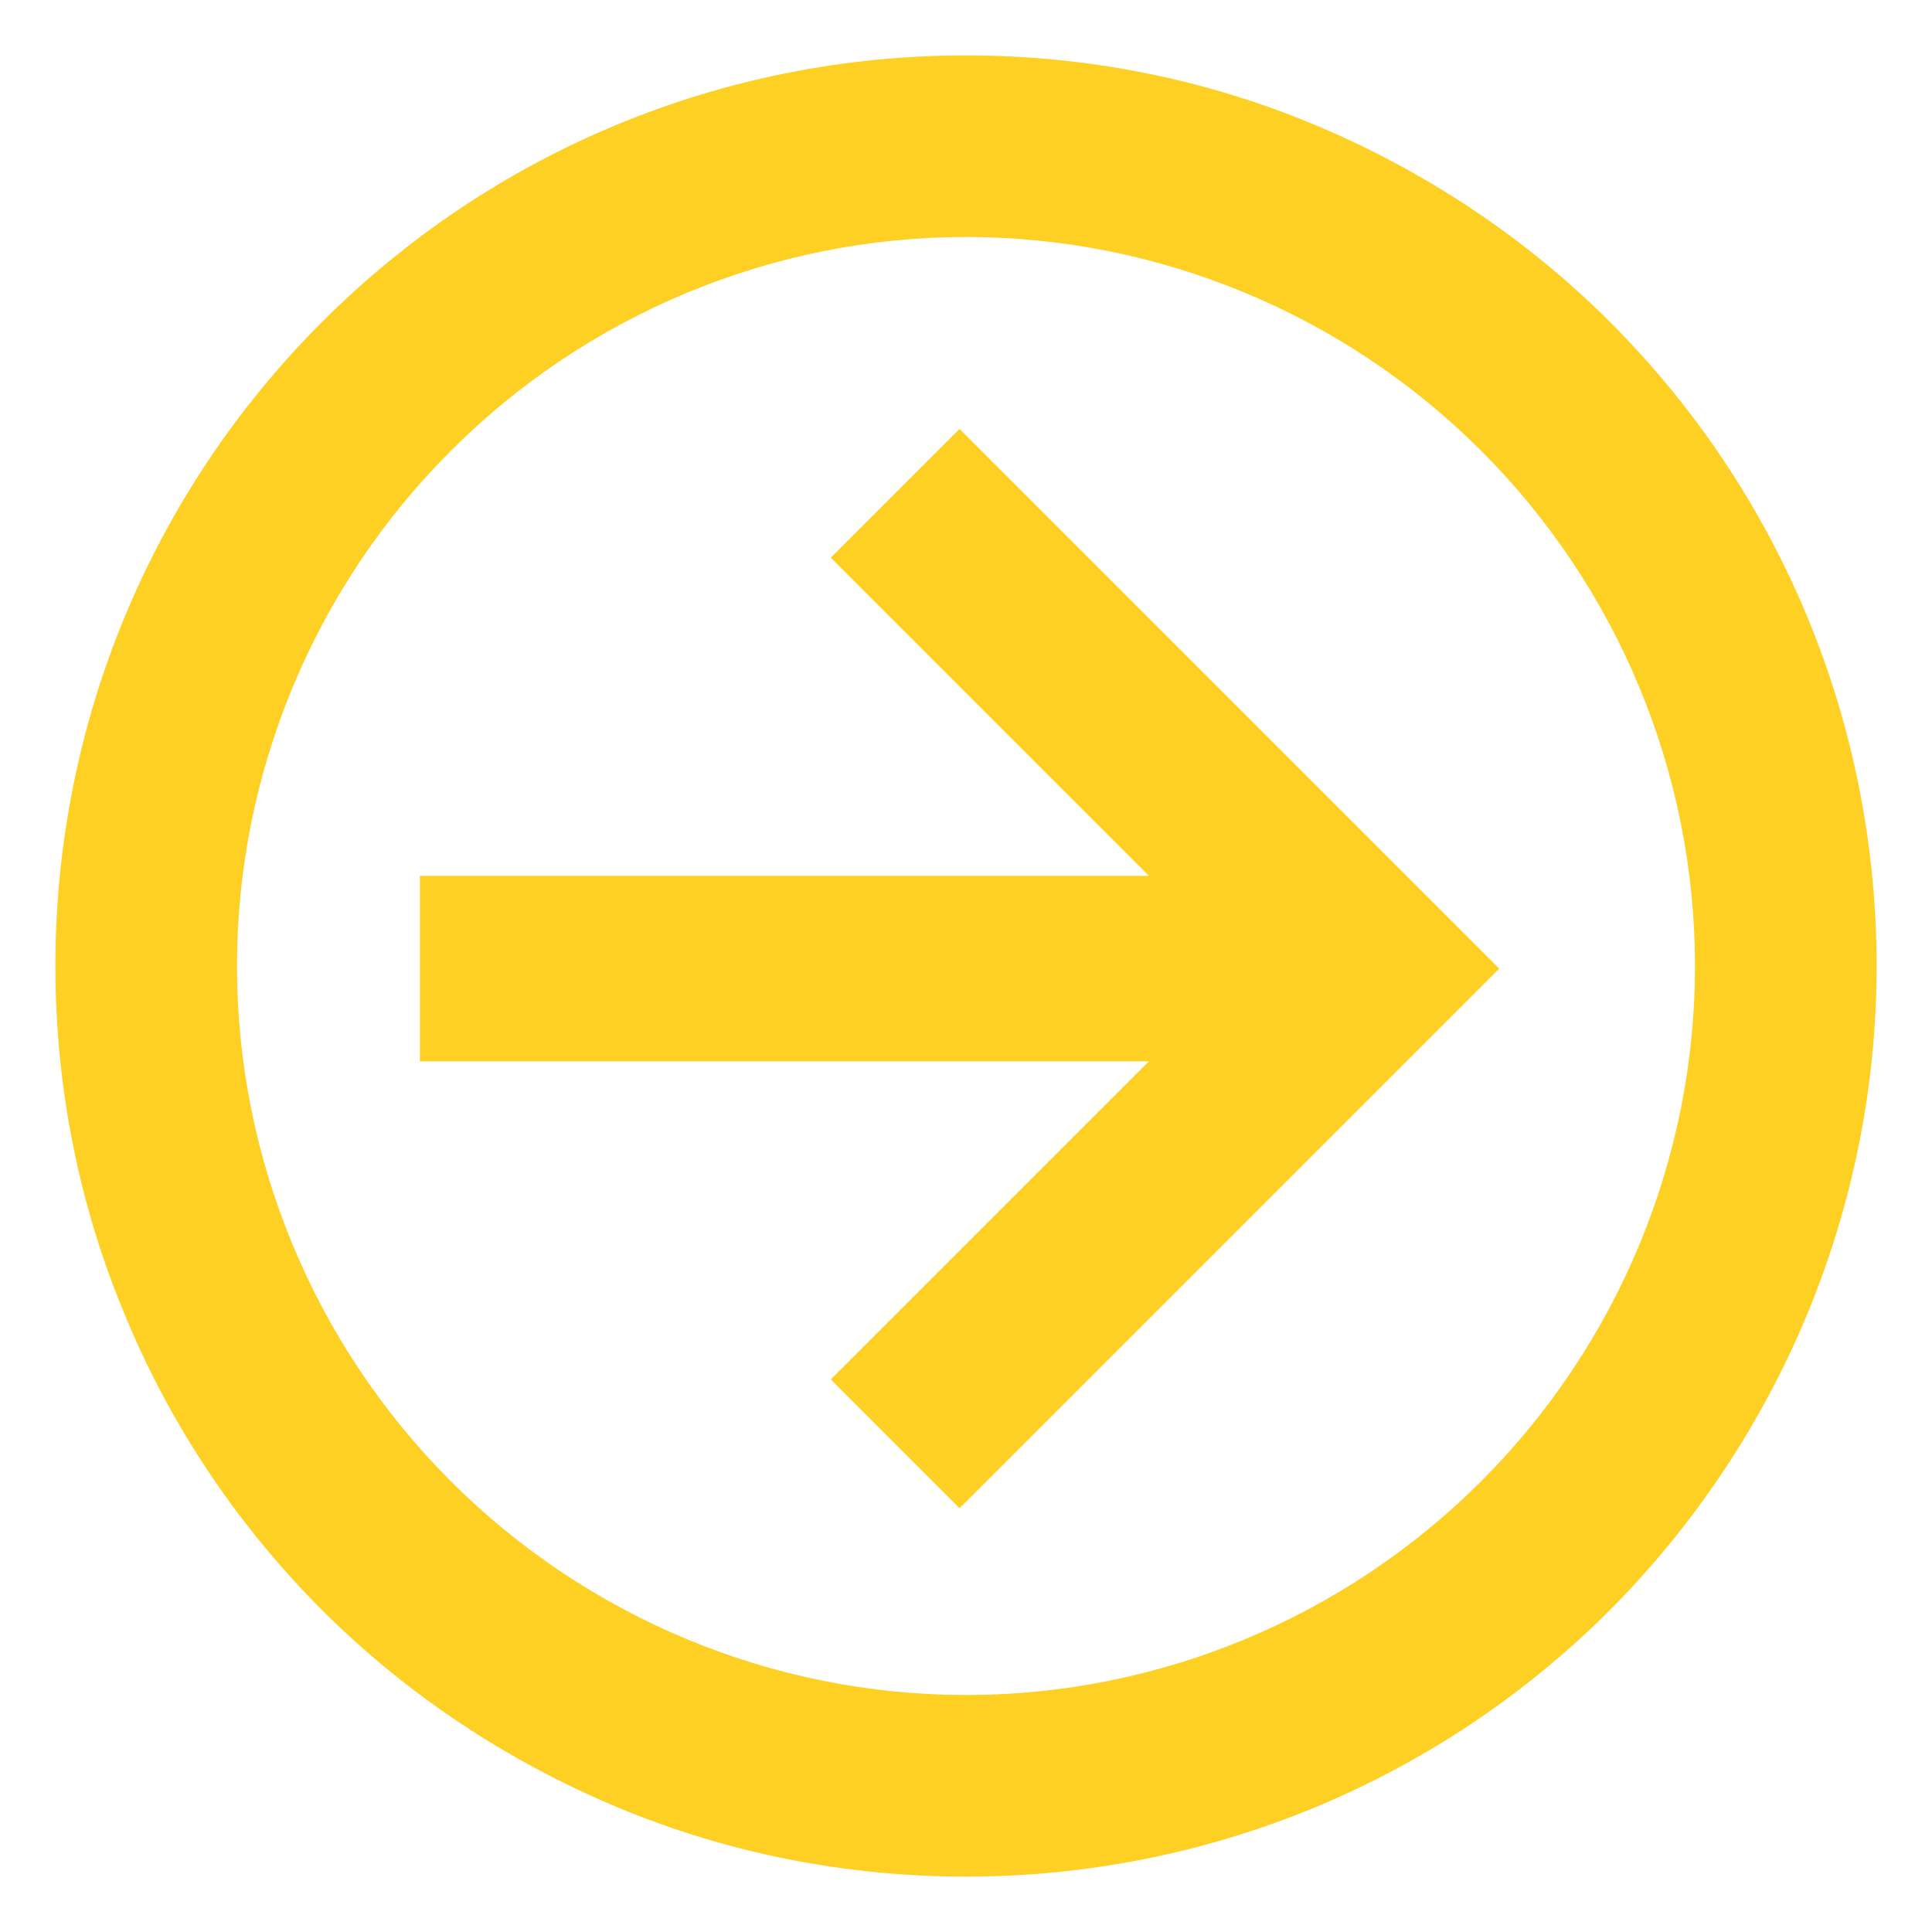
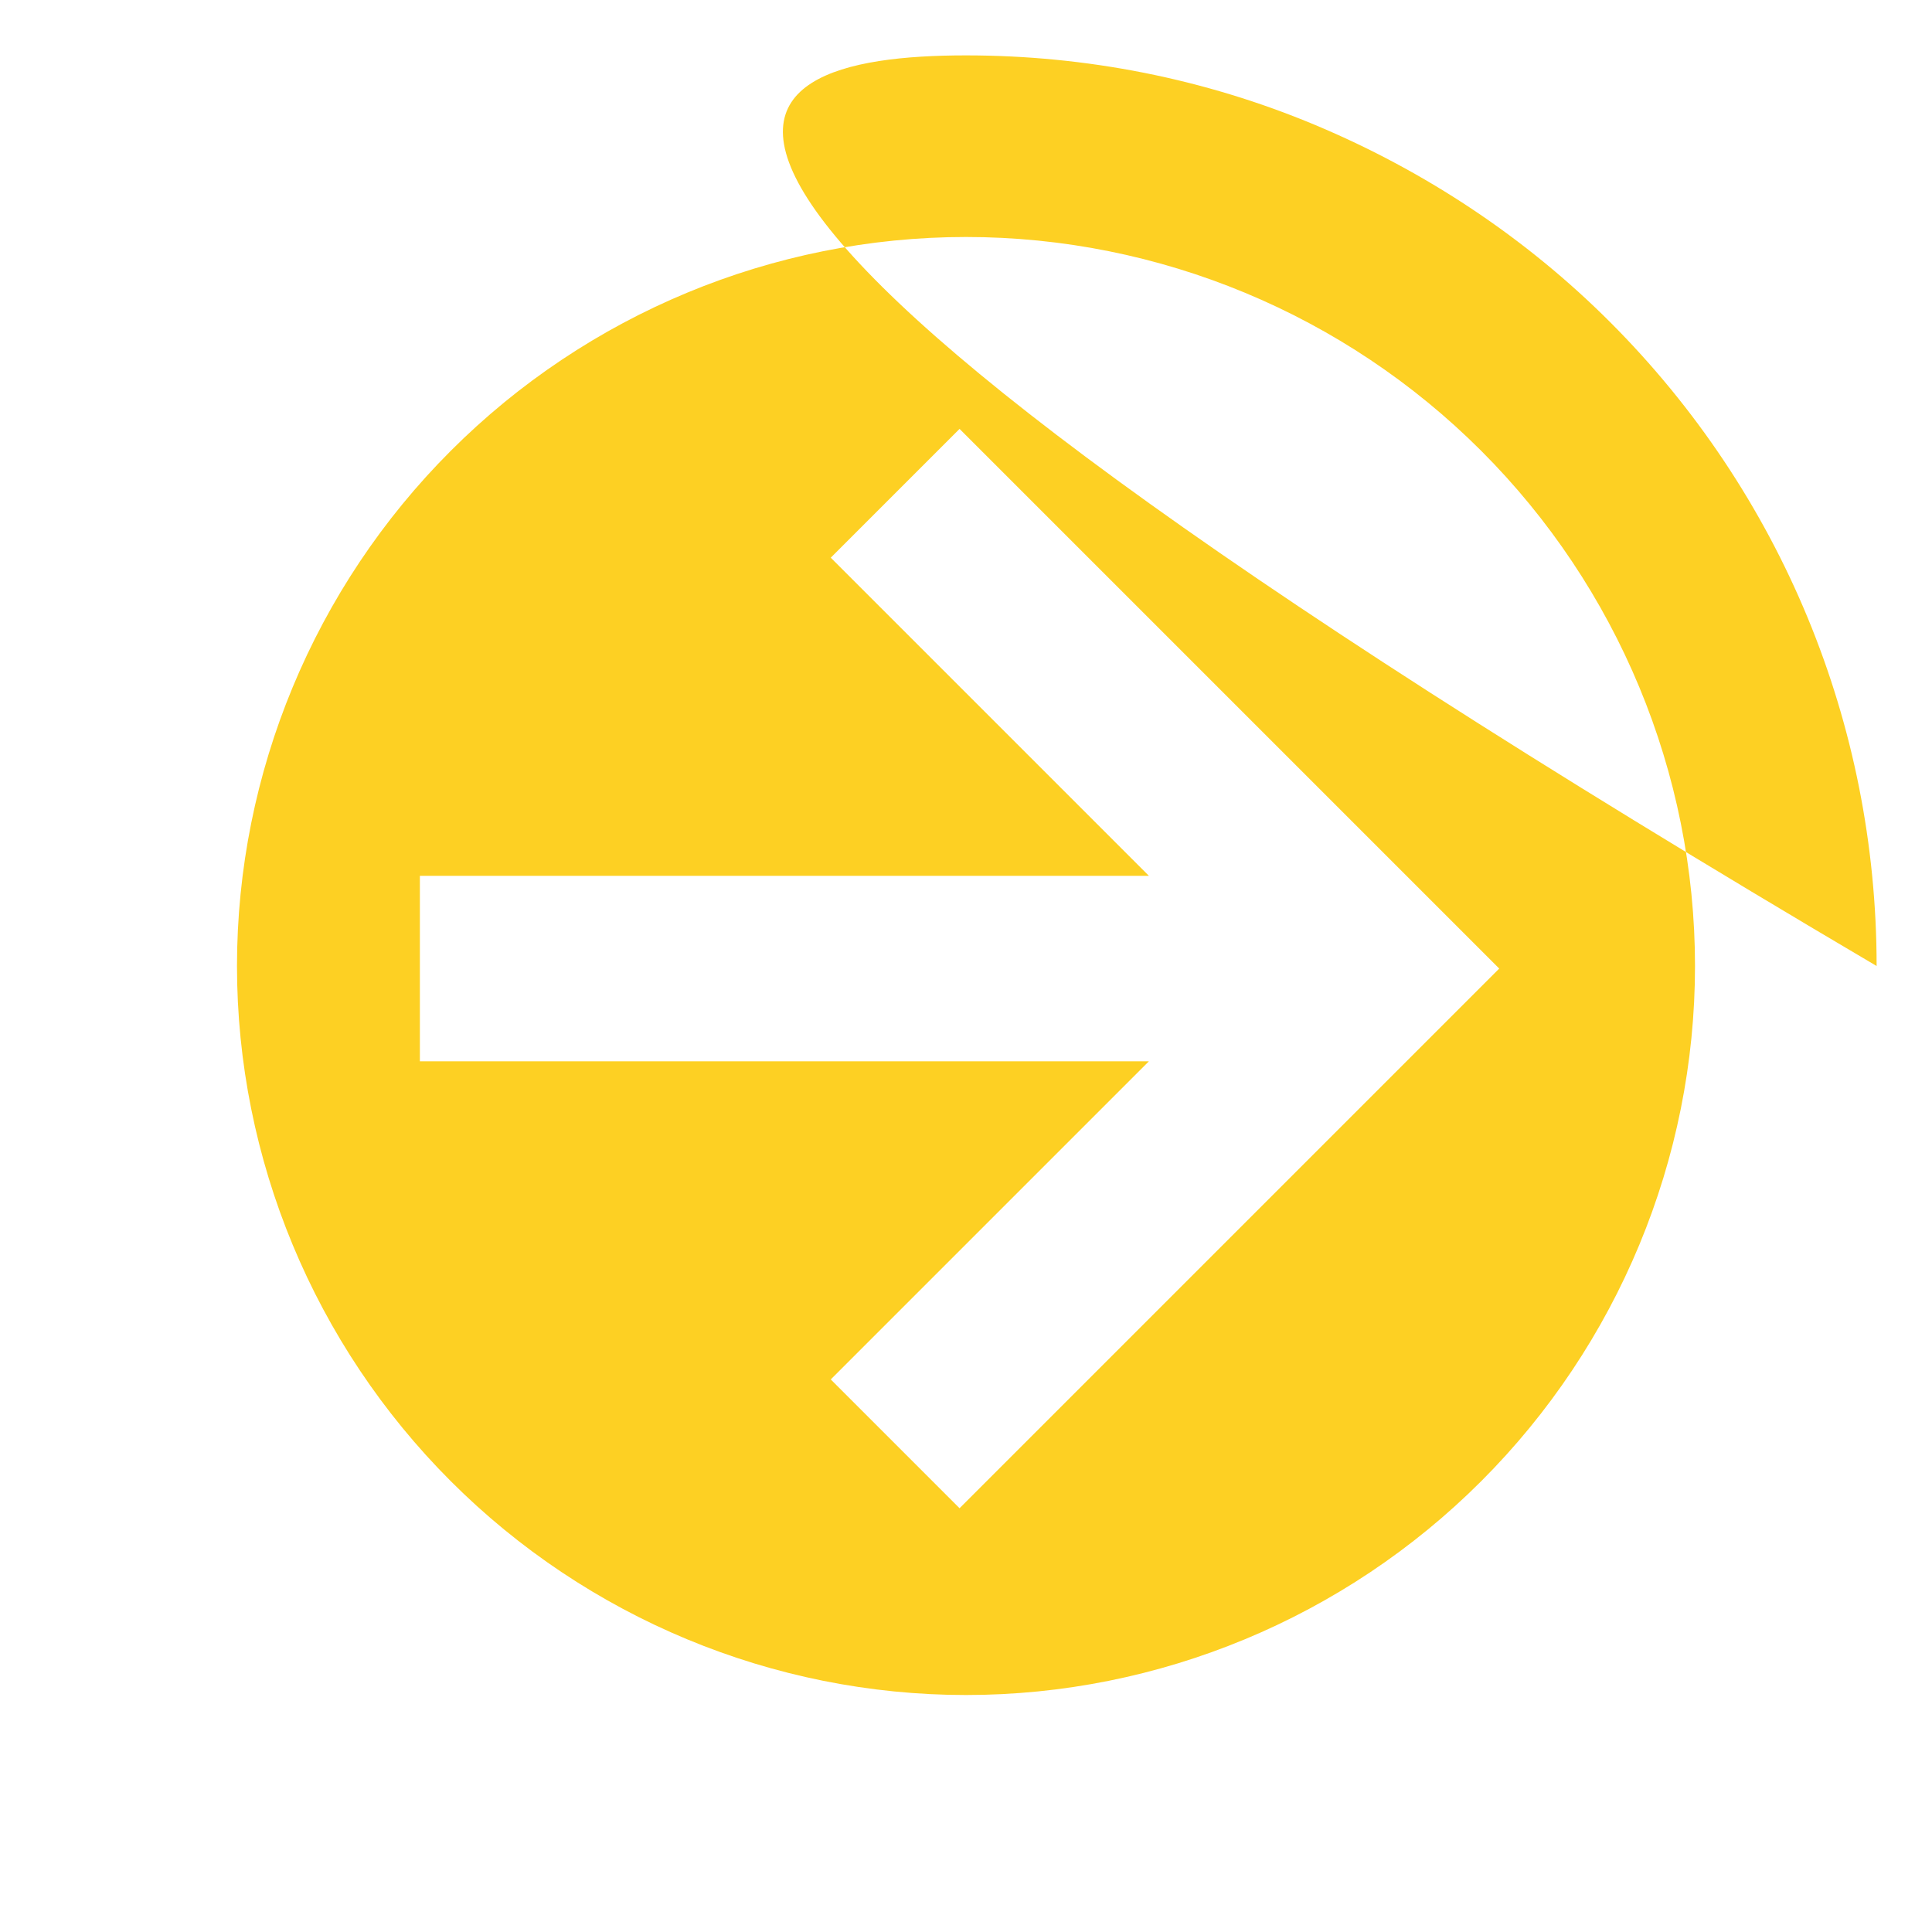
<svg xmlns="http://www.w3.org/2000/svg" id="Layer_1" data-name="Layer 1" viewBox="0 0 15 15">
  <defs>
    <style>
      .cls-1 {
        fill: #fdd023;
        stroke-width: 0px;
      }
    </style>
  </defs>
-   <path class="cls-1" d="M3.26,8.21v-1.41h5.66l-2.47-2.47,1-1,4.19,4.19-4.19,4.19-1-1,2.47-2.47H3.26ZM14.57,7.5c0,1.88-.75,3.67-2.07,5-1.33,1.33-3.12,2.07-5,2.07-.93,0-1.85-.18-2.71-.54-.86-.36-1.64-.88-2.29-1.53-.66-.66-1.18-1.44-1.53-2.29-.36-.86-.54-1.78-.54-2.71,0-1.88.74-3.67,2.07-5C3.83,1.17,5.62.43,7.5.43c.93,0,1.85.18,2.71.54.86.36,1.64.88,2.29,1.53,1.33,1.33,2.07,3.12,2.07,5ZM13.16,7.5c0-1.5-.6-2.94-1.66-4-1.06-1.06-2.5-1.66-4-1.66s-2.94.6-4,1.66c-1.06,1.06-1.66,2.5-1.66,4s.6,2.94,1.66,4c1.06,1.06,2.5,1.66,4,1.66s2.94-.6,4-1.66c1.06-1.06,1.66-2.5,1.66-4Z" />
+   <path class="cls-1" d="M3.26,8.21v-1.41h5.66l-2.47-2.47,1-1,4.19,4.19-4.19,4.19-1-1,2.47-2.47H3.26ZM14.57,7.5C3.83,1.17,5.62.43,7.5.43c.93,0,1.85.18,2.71.54.86.36,1.64.88,2.29,1.53,1.33,1.33,2.07,3.12,2.07,5ZM13.16,7.5c0-1.5-.6-2.94-1.66-4-1.06-1.06-2.5-1.66-4-1.66s-2.94.6-4,1.66c-1.06,1.06-1.66,2.5-1.66,4s.6,2.94,1.66,4c1.06,1.06,2.5,1.66,4,1.66s2.94-.6,4-1.66c1.06-1.06,1.66-2.5,1.66-4Z" />
</svg>